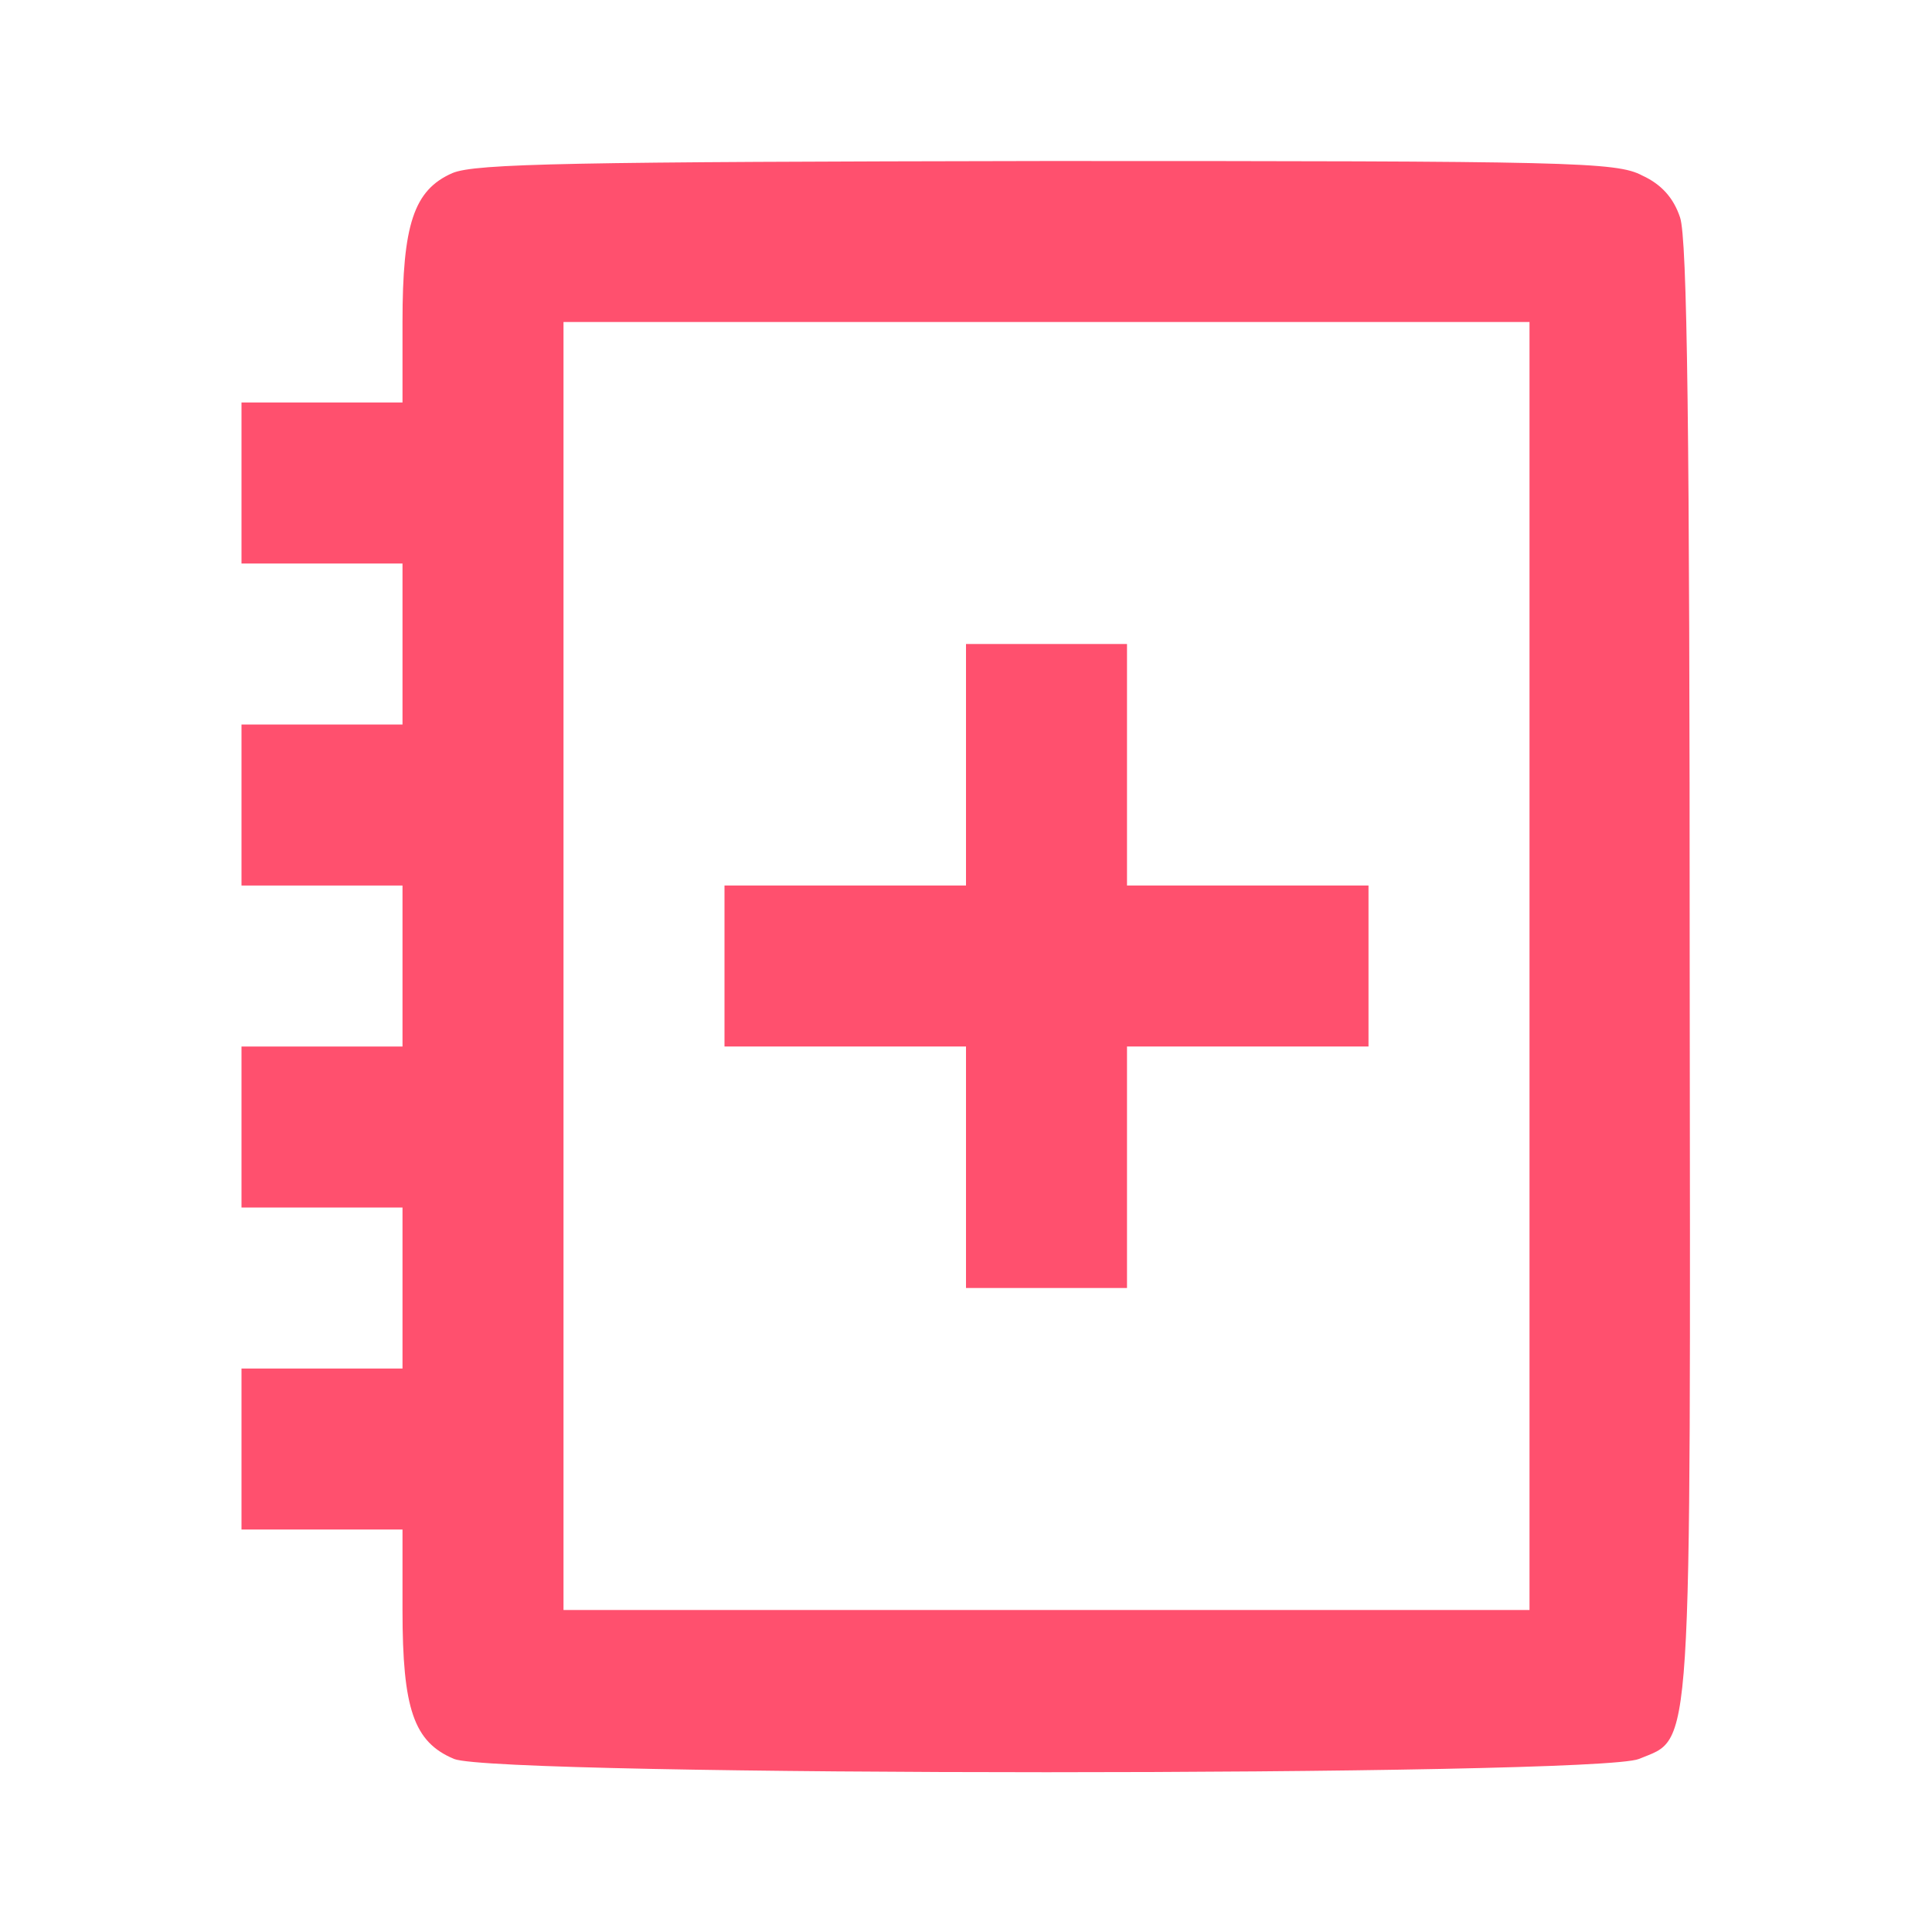
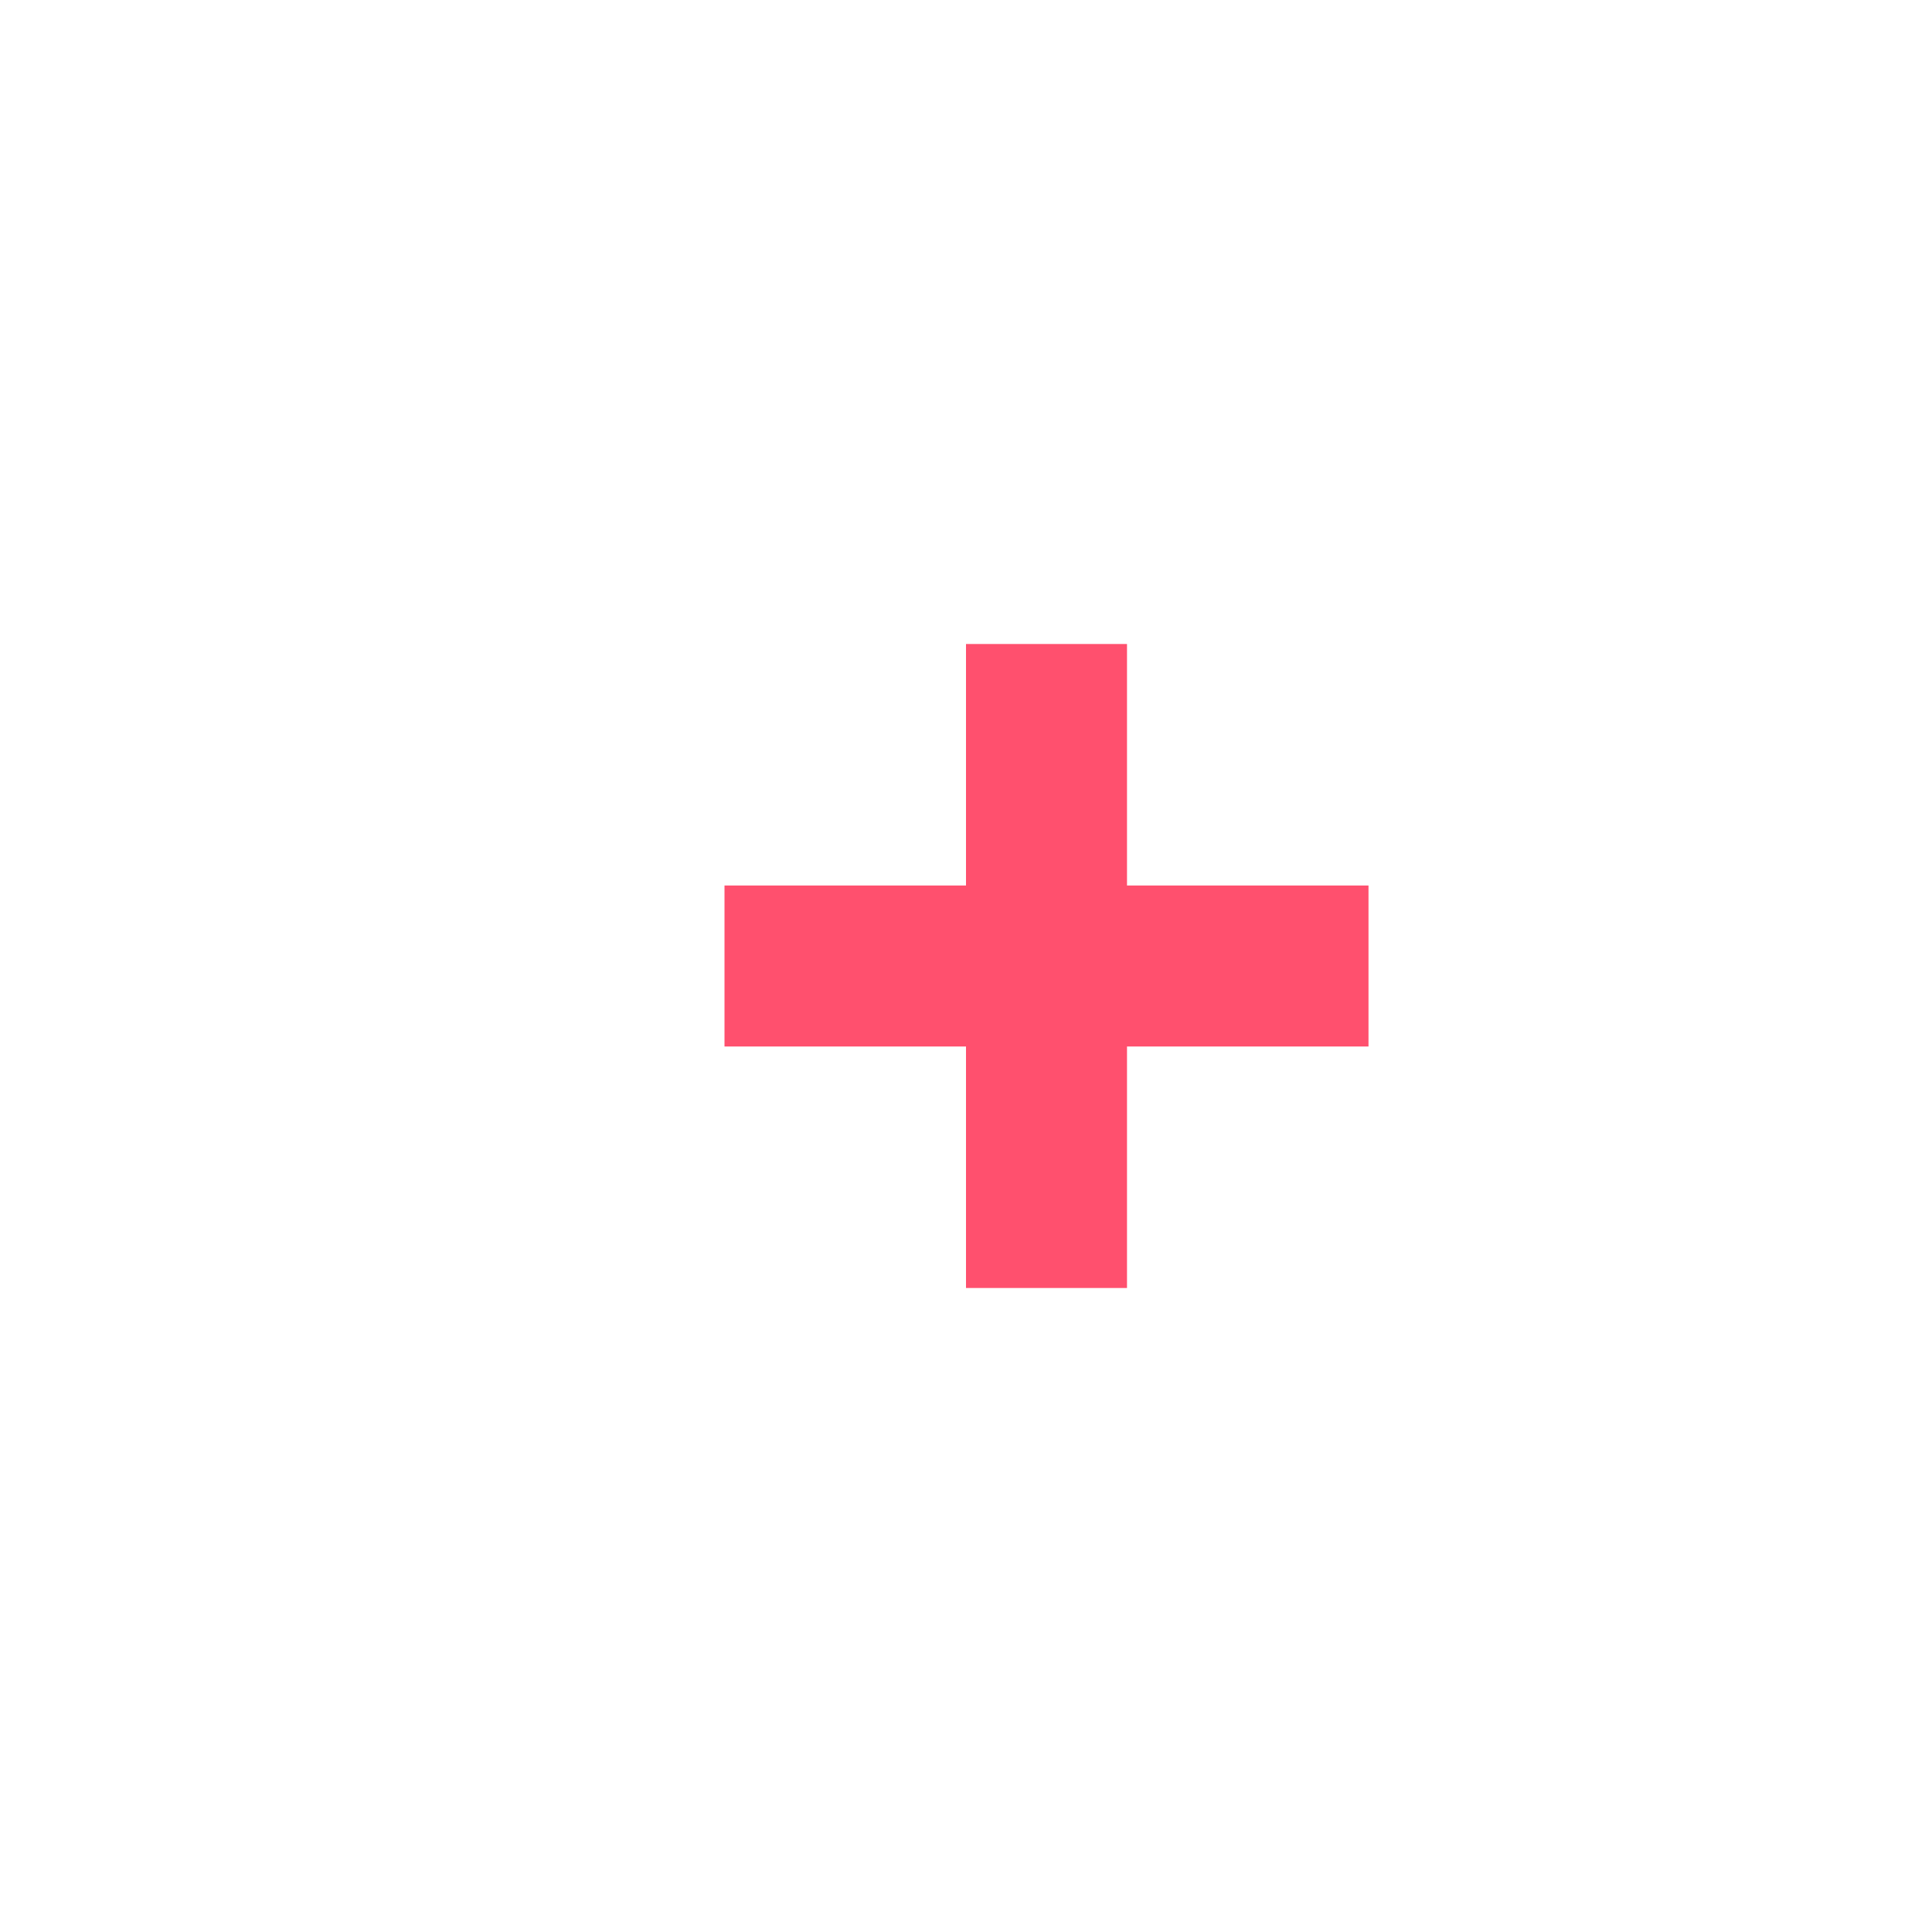
<svg xmlns="http://www.w3.org/2000/svg" version="1.0" width="240pt" height="240pt" viewBox="0 0 240 240" preserveAspectRatio="xMidYMid meet">
  <g transform="translate(0,240) scale(0.1,-0.1)" fill="#ff506e" stroke="none">
-     <path d="M562 2185 c-48 -21 -62 -64 -62 -185 l0 -100 -100 0 -100 0 0 -100 0 -100 100 0 100 0 0 -100 0 -100 -100 0 -100 0 0 -100 0 -100 100 0 100 0 0 -100 0 -100 -100 0 -100 0 0 -100 0 -100 100 0 100 0 0 -100 0 -100 -100 0 -100 0 0 -100 0 -100 100 0 100 0 0 -100 c0 -123 14 -164 64 -185 53 -22 1419 -22 1472 0 67 28 64 -15 63 982 0 668 -3 907 -12 933 -8 24 -23 41 -47 52 -32 17 -88 18 -740 18 -588 -1 -710 -3 -738 -15z m1338 -985 l0 -800 -600 0 -600 0 0 800 0 800 600 0 600 0 0 -800z" />
    <path d="M1200 1450 l0 -150 -150 0 -150 0 0 -100 0 -100 150 0 150 0 0 -150 0 -150 100 0 100 0 0 150 0 150 150 0 150 0 0 100 0 100 -150 0 -150 0 0 150 0 150 -100 0 -100 0 0 -150z" />
  </g>
</svg>